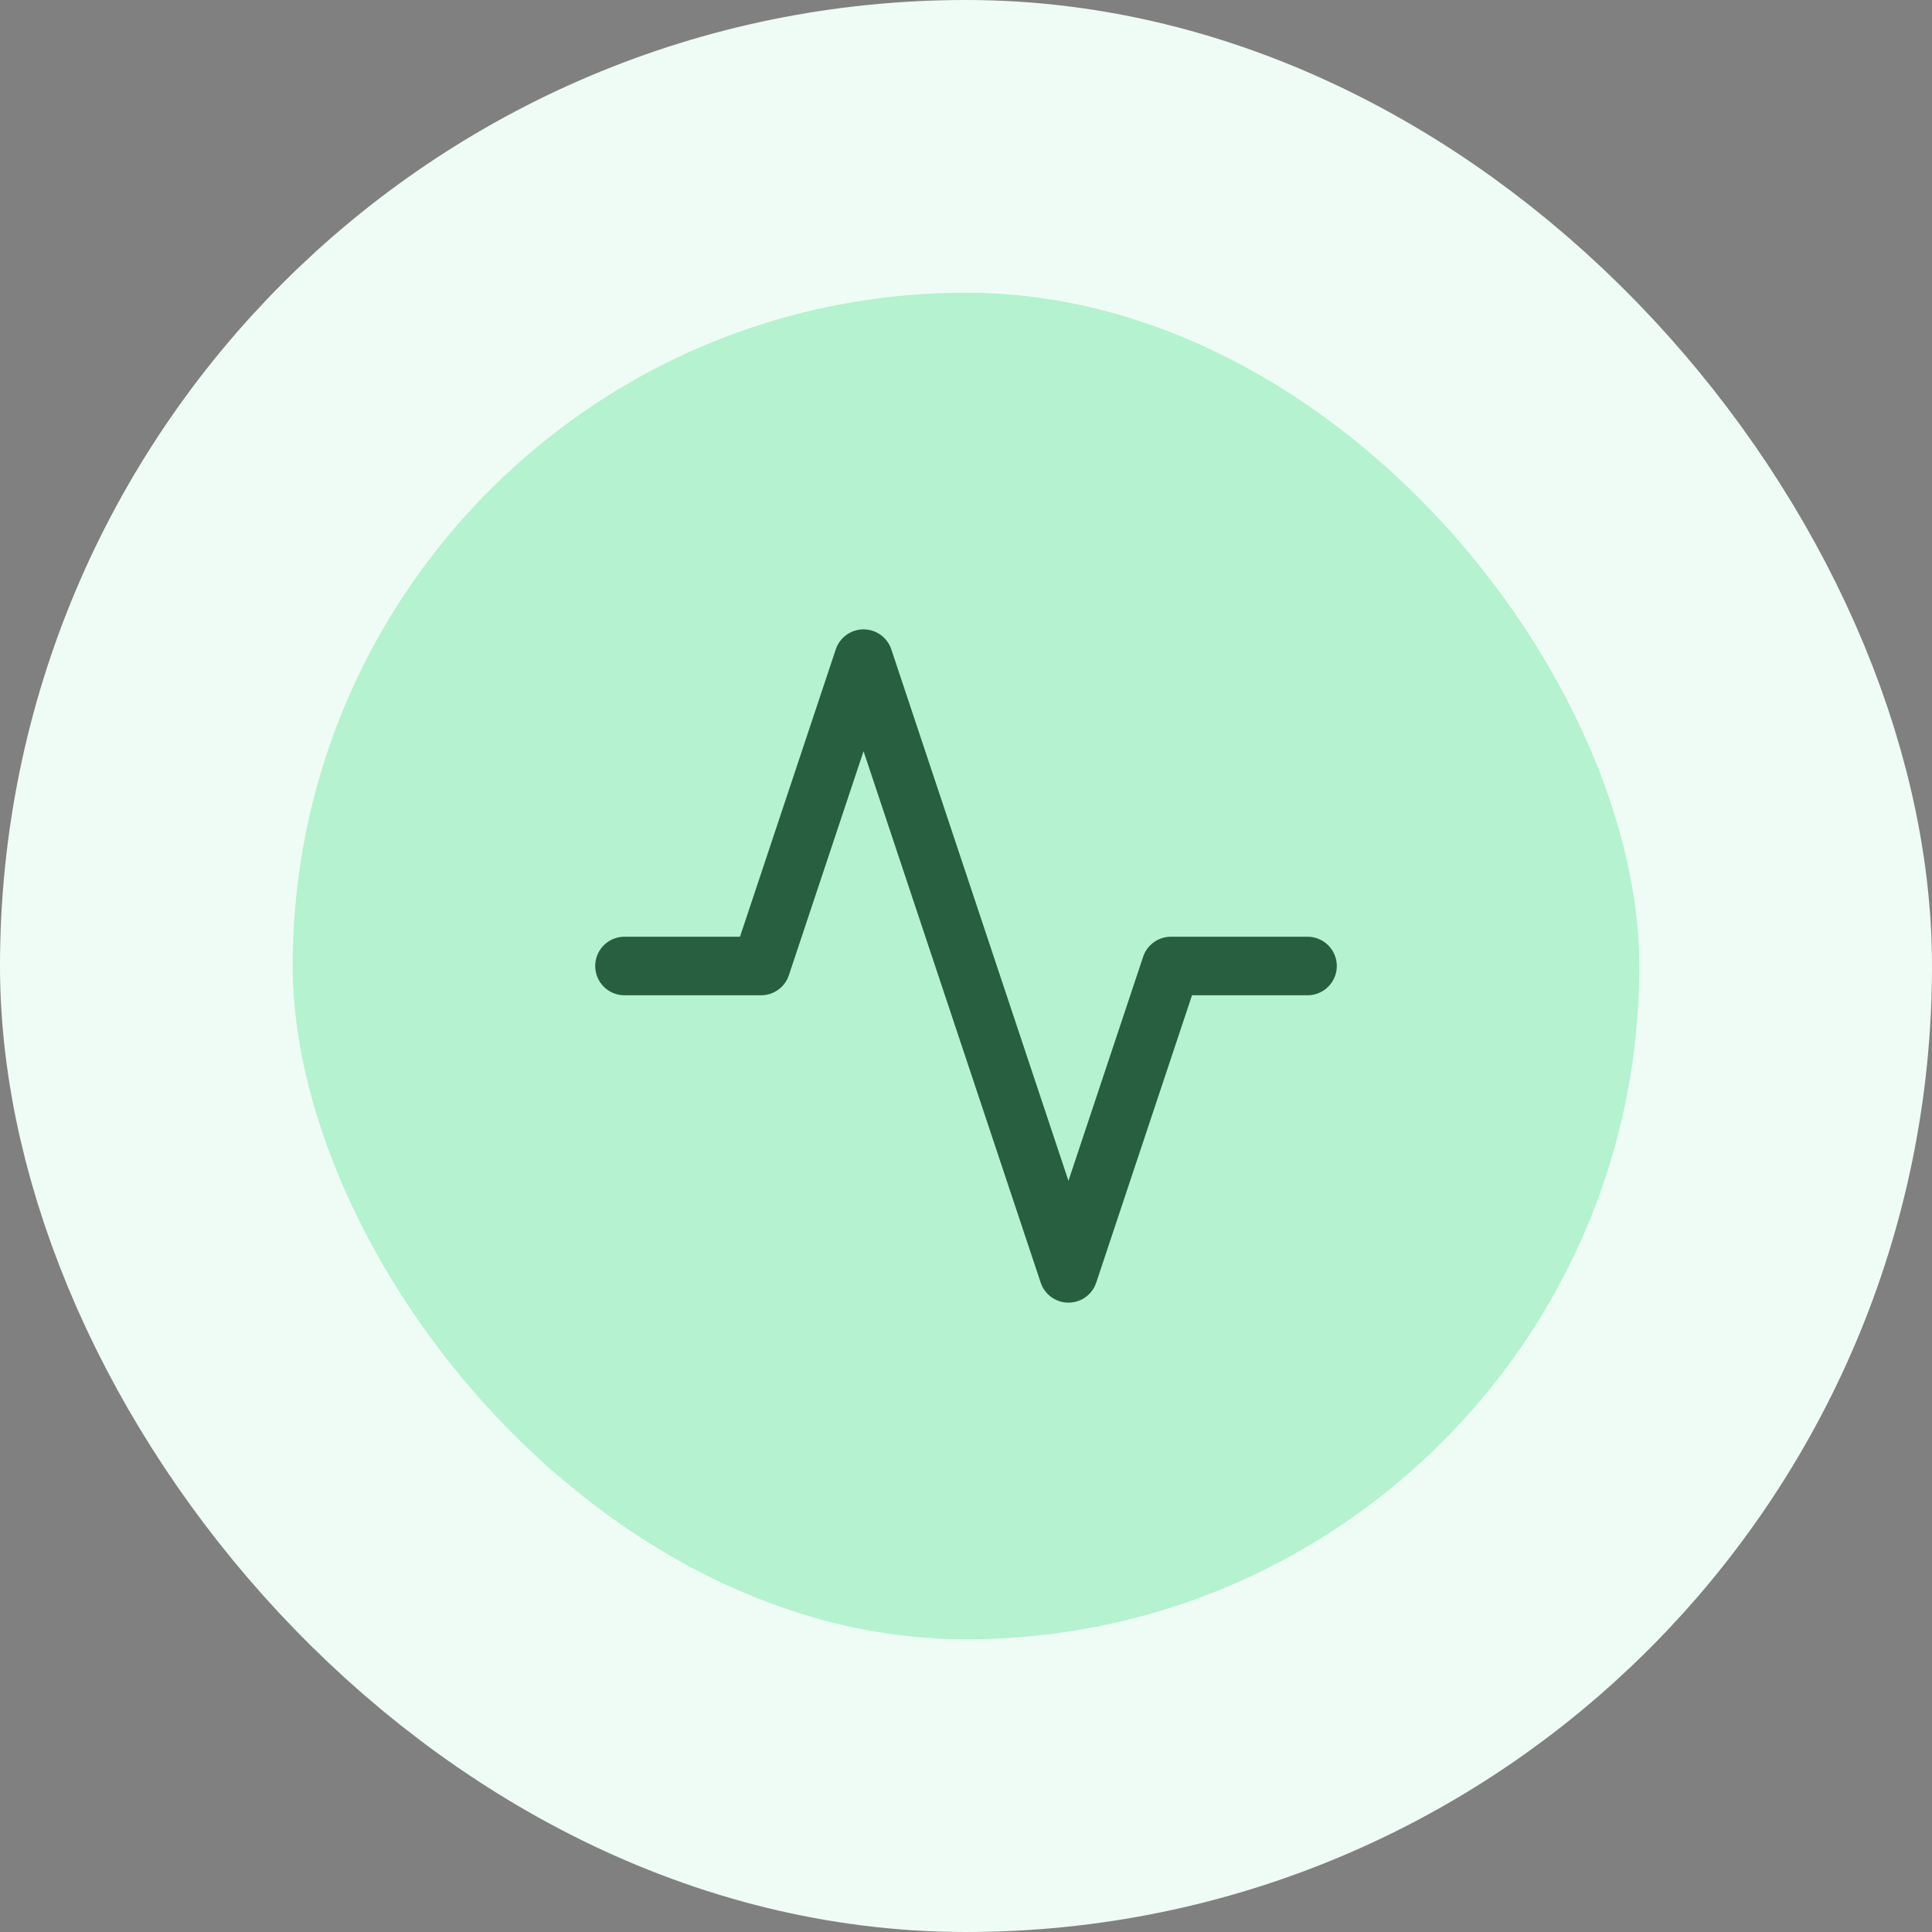
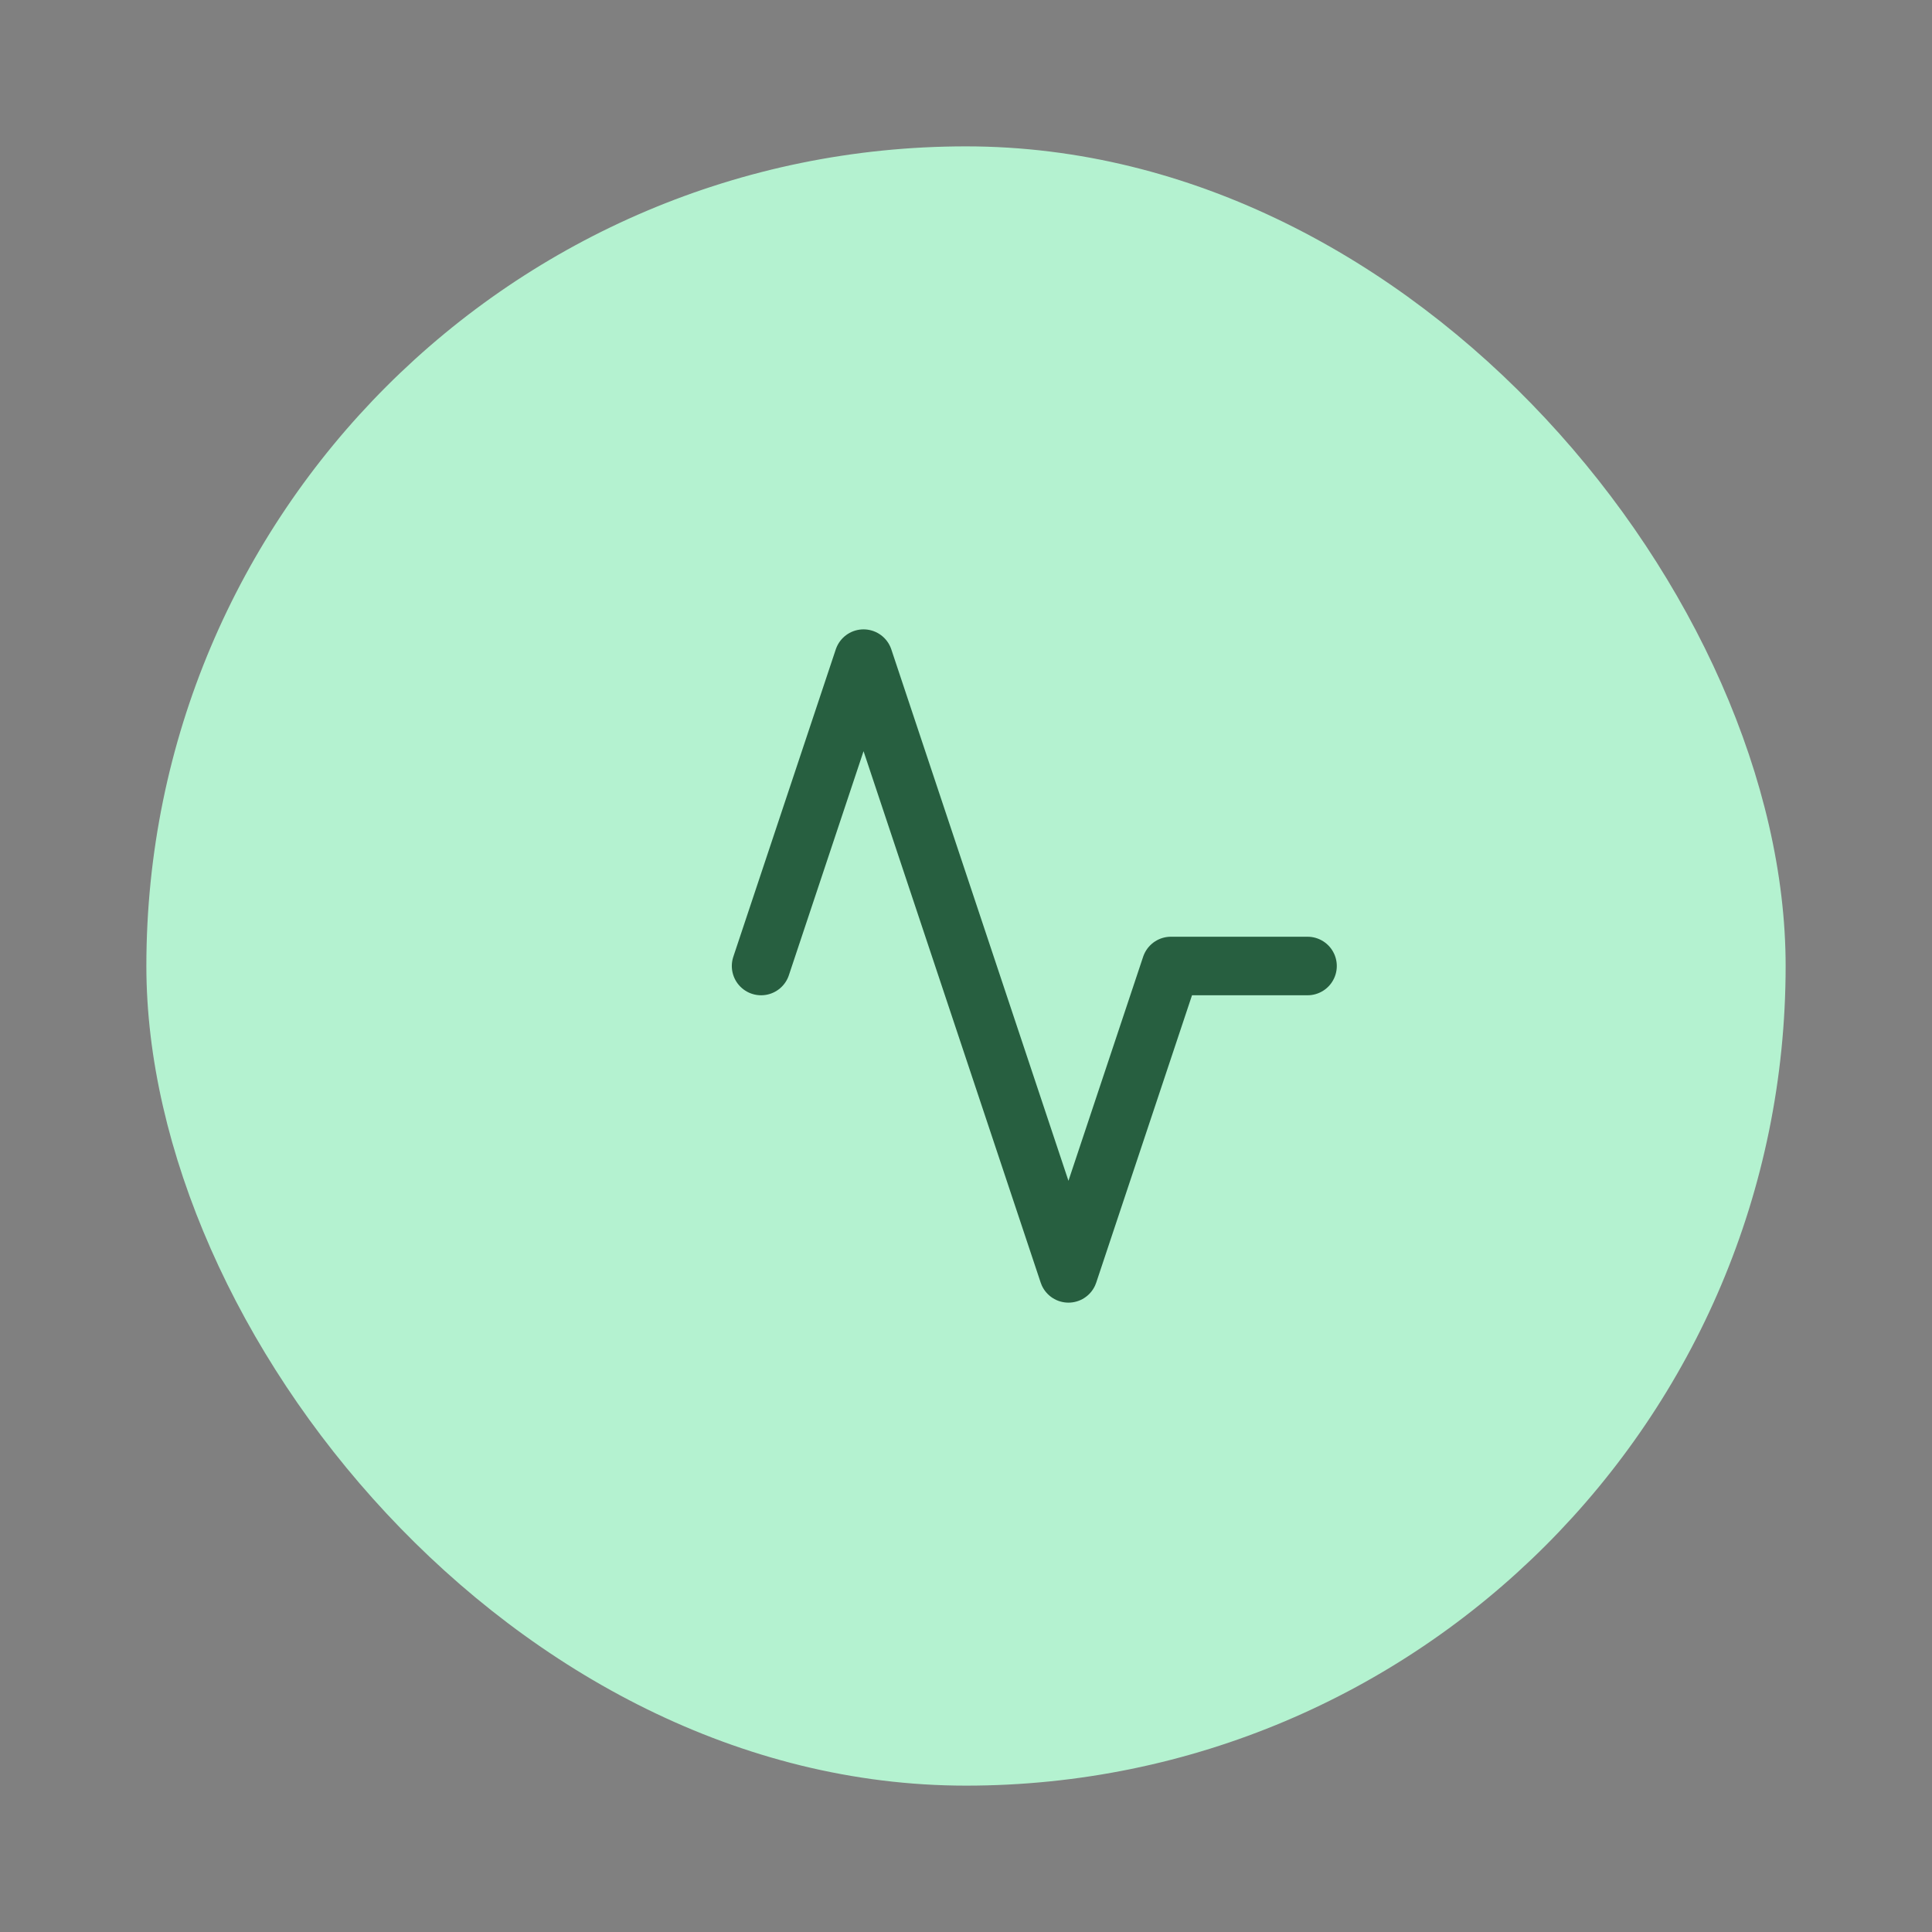
<svg xmlns="http://www.w3.org/2000/svg" width="66" height="66" viewBox="0 0 66 66" fill="none">
  <rect x="0" y="0" width="66" height="66" fill="#808080" stroke="none" />
  <rect x="5" y="5" width="56" height="56" rx="28" fill="#B4F2D0" />
-   <rect x="5" y="5" width="56" height="56" rx="28" stroke="#EFFCF5" stroke-width="10" />
-   <path d="M44.667 33H40L36.5 43.5L29.5 22.5L26 33H21.333" stroke="#275F40" stroke-width="2" stroke-linecap="round" stroke-linejoin="round" />
+   <path d="M44.667 33H40L36.5 43.5L29.5 22.5L26 33" stroke="#275F40" stroke-width="2" stroke-linecap="round" stroke-linejoin="round" />
</svg>